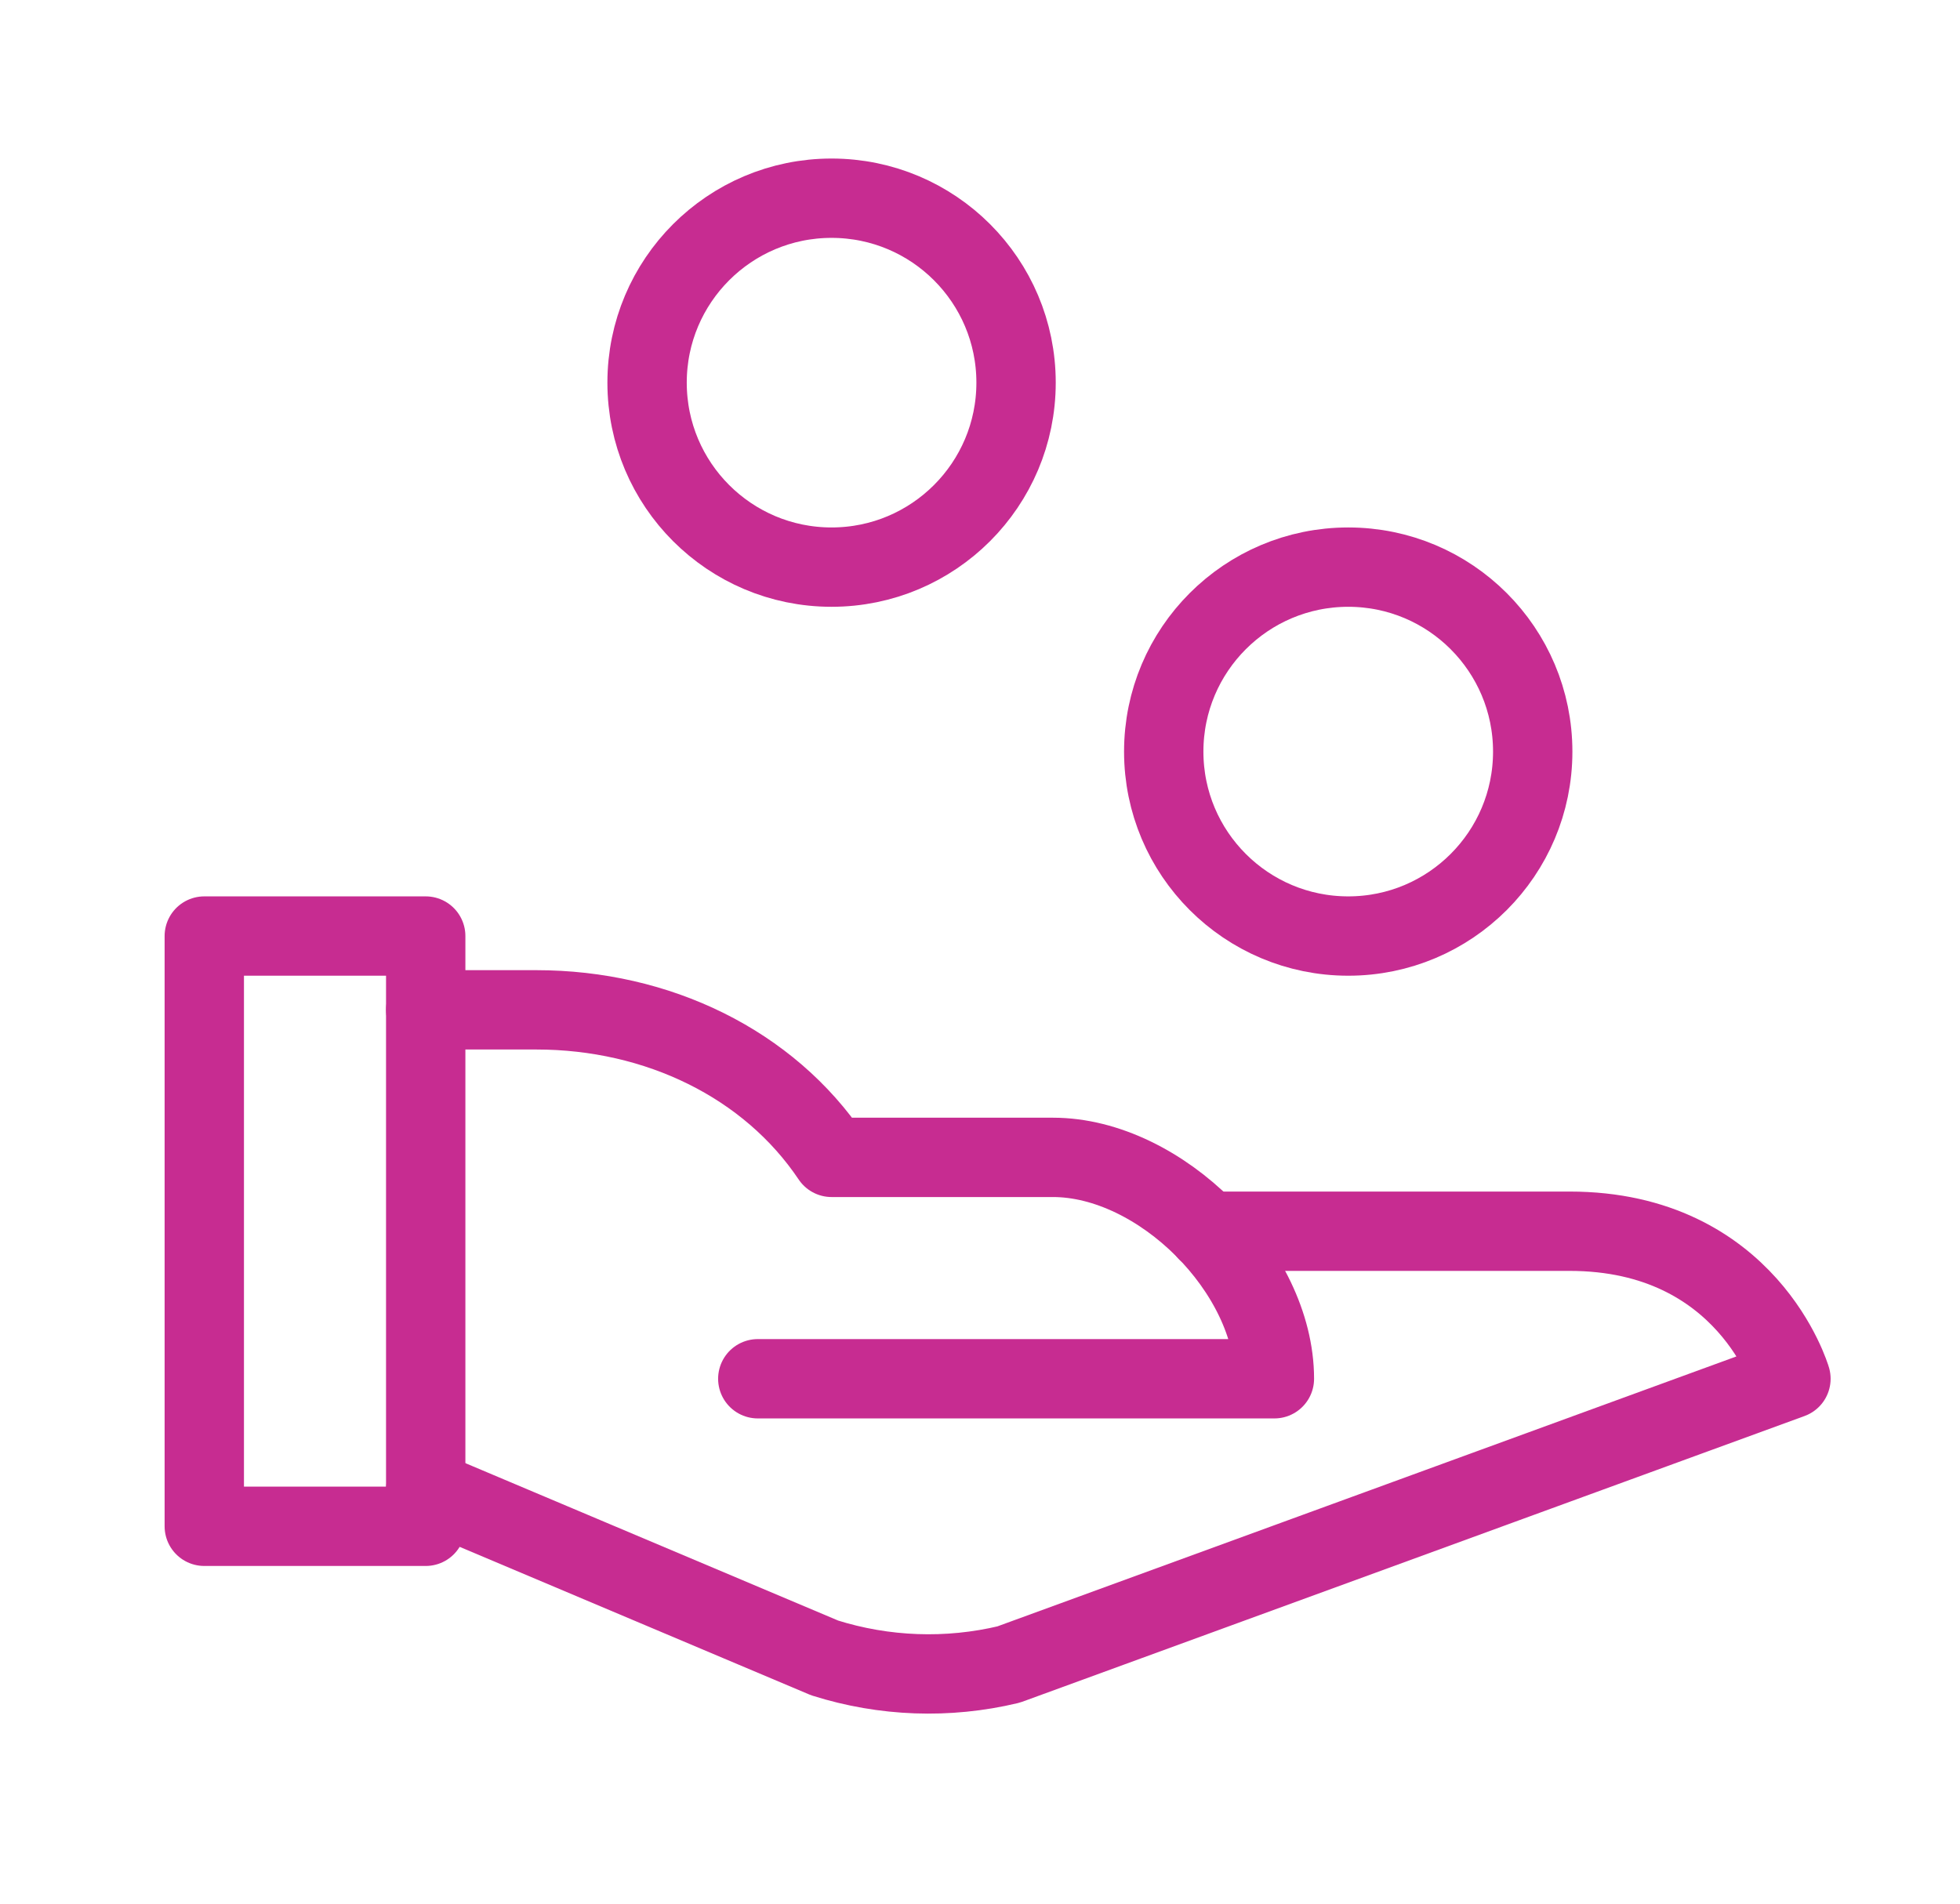
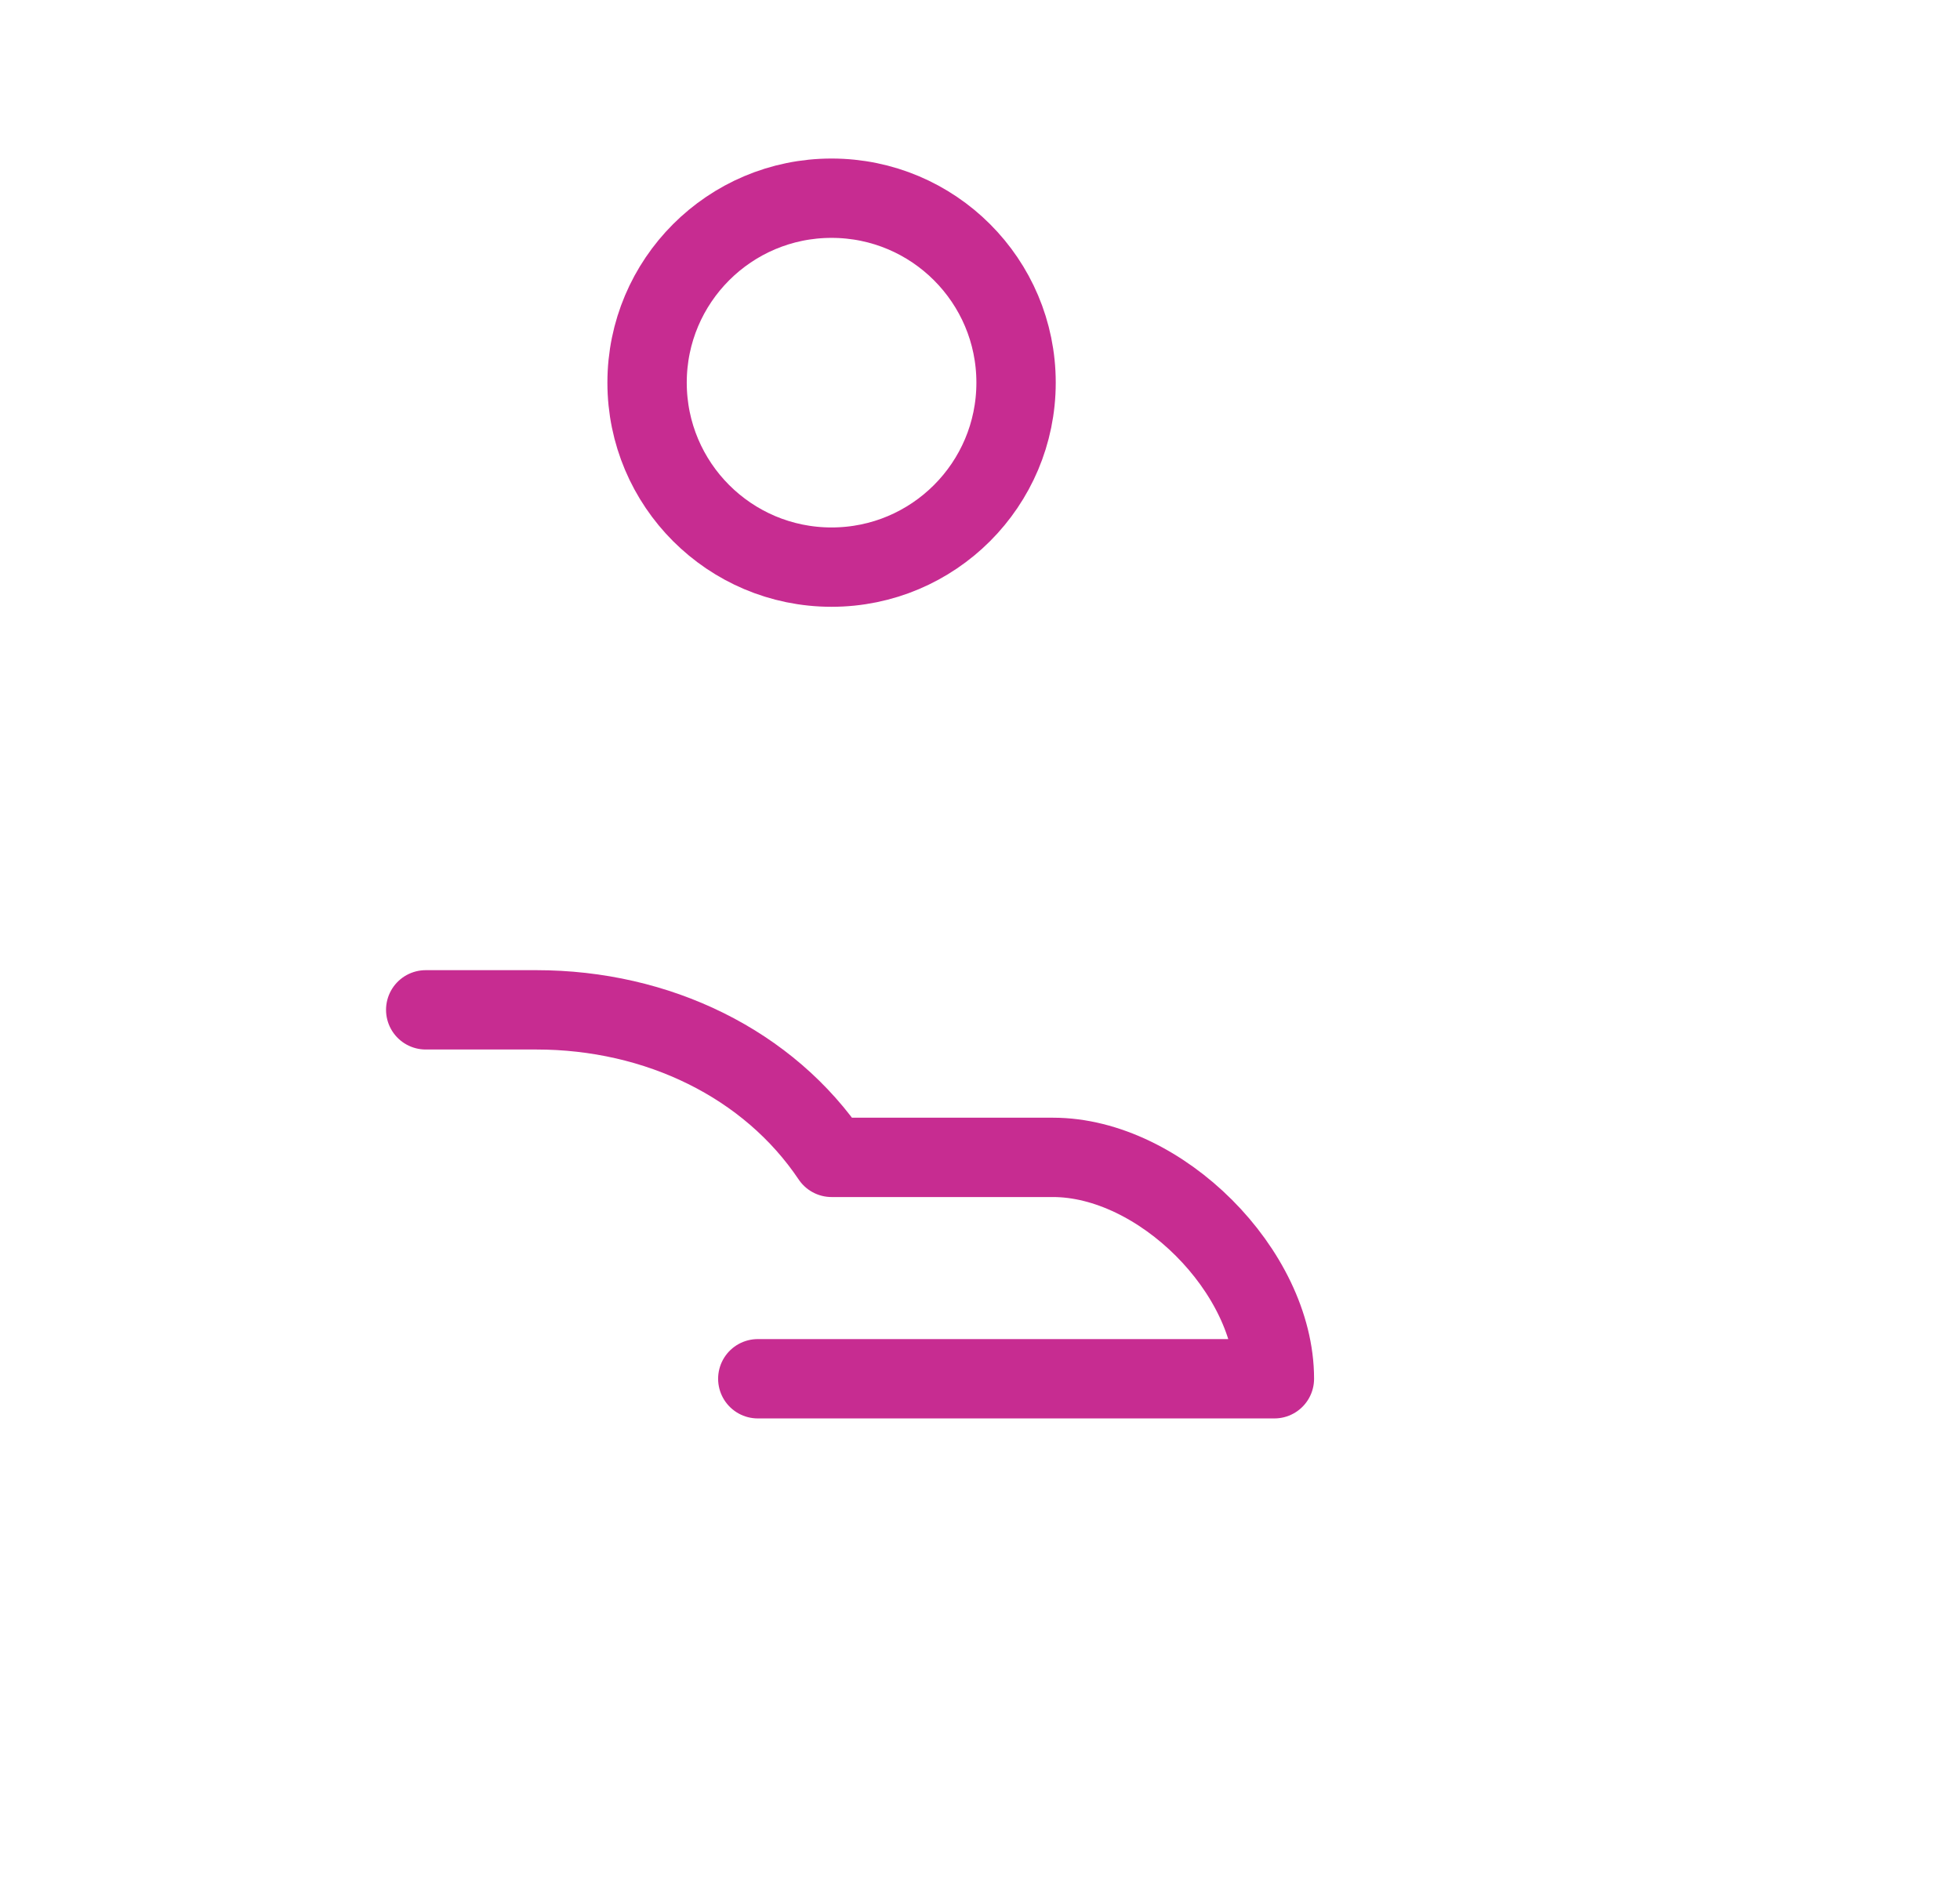
<svg xmlns="http://www.w3.org/2000/svg" width="35" height="34" viewBox="0 0 35 34" fill="none">
  <path d="M7.602 18.036H9.578C11.742 18.036 13.729 18.999 14.85 20.671H18.803C20.719 20.671 22.757 22.709 22.757 24.625H13.532" stroke="#C72C91" stroke-width="1.417" stroke-linecap="round" stroke-linejoin="round" />
-   <path d="M21.555 21.99H28.028C31.212 21.99 31.981 24.625 31.981 24.625L18.01 29.729C16.925 29.988 15.79 29.947 14.726 29.611L7.602 26.602" stroke="#C72C91" stroke-width="1.417" stroke-linecap="round" stroke-linejoin="round" />
-   <path d="M24.076 16.718C25.895 16.718 27.37 15.243 27.37 13.424C27.37 11.604 25.895 10.129 24.076 10.129C22.256 10.129 20.781 11.604 20.781 13.424C20.781 15.243 22.256 16.718 24.076 16.718Z" stroke="#C72C91" stroke-width="1.417" stroke-linecap="round" stroke-linejoin="round" />
  <path d="M14.849 10.129C16.669 10.129 18.144 8.654 18.144 6.834C18.144 5.015 16.669 3.54 14.849 3.54C13.03 3.54 11.555 5.015 11.555 6.834C11.555 8.654 13.03 10.129 14.849 10.129Z" stroke="#C72C91" stroke-width="1.417" stroke-linecap="round" stroke-linejoin="round" />
-   <path d="M7.602 16.718H3.648V27.26H7.602V16.718Z" stroke="#C72C91" stroke-width="1.417" stroke-linecap="round" stroke-linejoin="round" />
</svg>